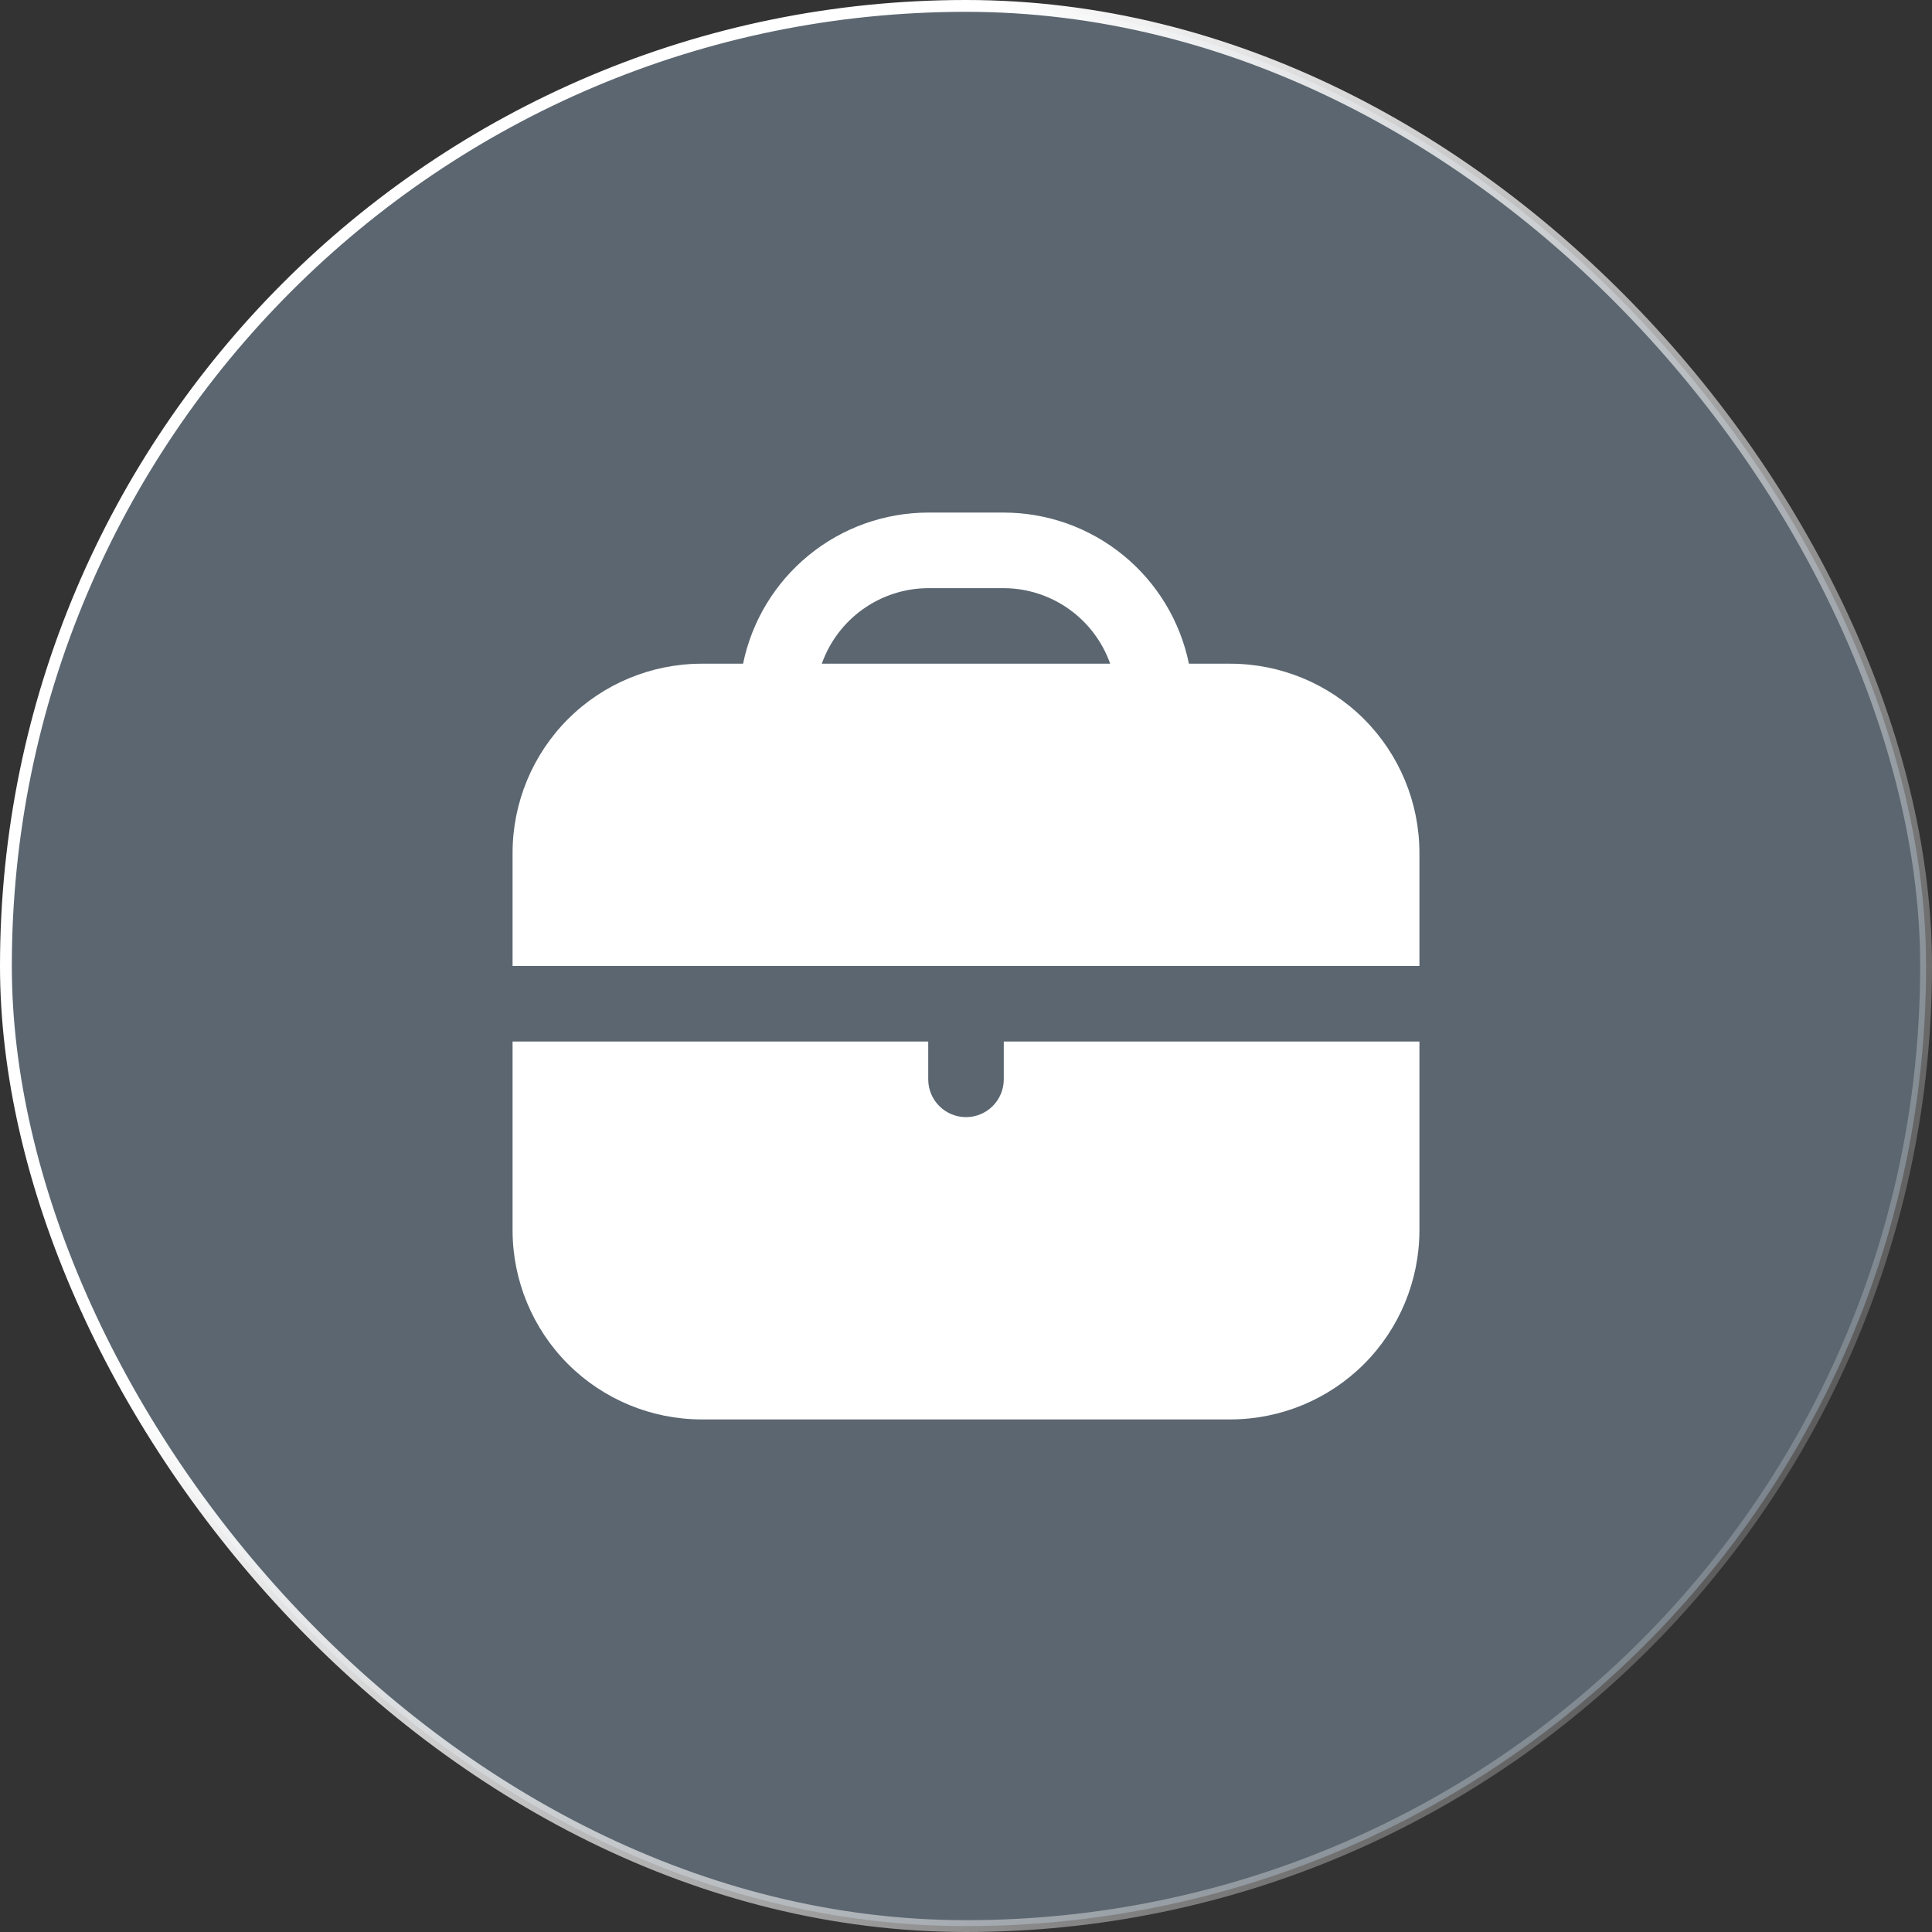
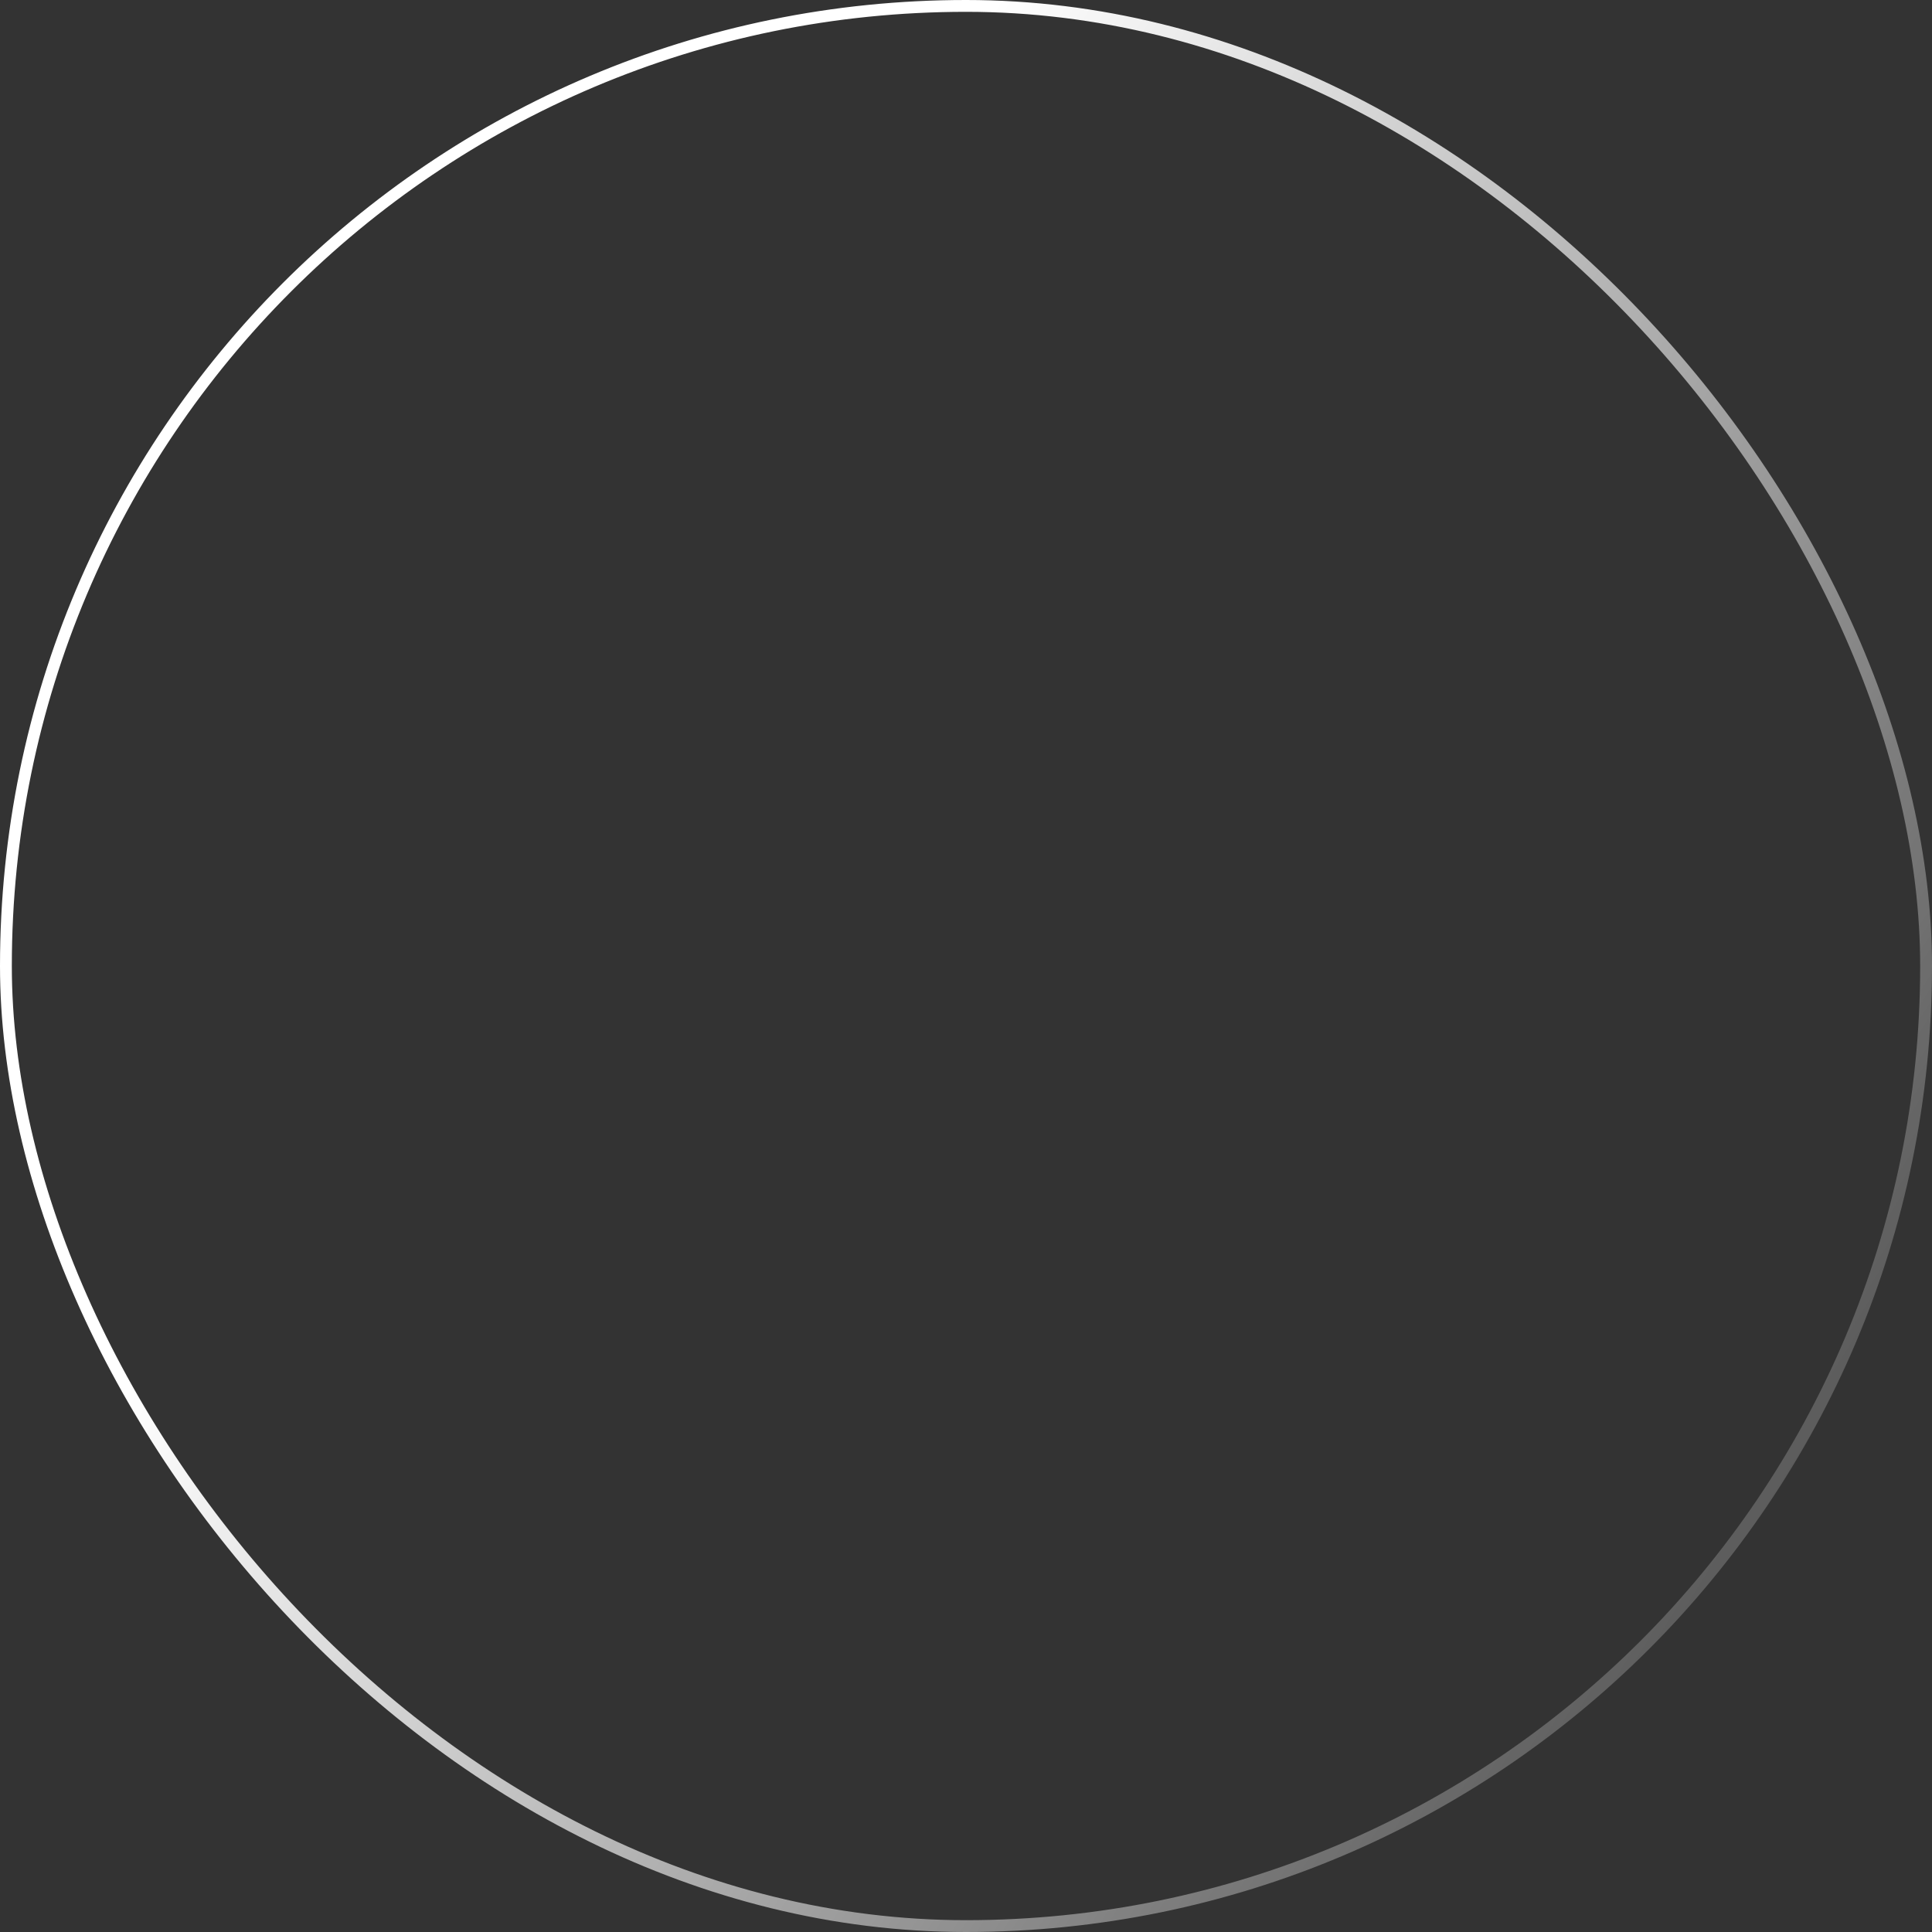
<svg xmlns="http://www.w3.org/2000/svg" width="49" height="49" viewBox="0 0 49 49" fill="none">
  <rect x="0" y="0" width="49" height="49" fill="#333333" stroke="none" />
  <g data-figma-bg-blur-radius="6.73274">
-     <rect x="0.15" y="0.15" width="48.7" height="48.7" rx="24.35" fill="#B9DDFF" fill-opacity="0.3" />
    <rect x="0.15" y="0.15" width="48.7" height="48.7" rx="24.35" stroke="url(#paint0_linear_2103_430)" stroke-width="0.3" />
    <g clip-path="url(#clip1_2103_430)">
-       <path d="M31.208 16.833H30.154C29.932 15.752 29.343 14.78 28.488 14.082C27.633 13.383 26.562 13.001 25.458 13L23.542 13C22.438 13.001 21.367 13.383 20.512 14.082C19.657 14.78 19.068 15.752 18.846 16.833H17.792C16.521 16.835 15.303 17.34 14.405 18.238C13.507 19.137 13.002 20.355 13 21.625V24.5H36V21.625C35.998 20.355 35.493 19.137 34.595 18.238C33.697 17.34 32.479 16.835 31.208 16.833ZM20.843 16.833C21.041 16.275 21.406 15.791 21.889 15.448C22.372 15.105 22.949 14.919 23.542 14.917H25.458C26.051 14.919 26.628 15.105 27.111 15.448C27.594 15.791 27.959 16.275 28.157 16.833H20.843Z" fill="white" />
-       <path d="M25.458 27.375C25.458 27.629 25.357 27.873 25.178 28.052C24.998 28.232 24.754 28.333 24.5 28.333C24.246 28.333 24.002 28.232 23.822 28.052C23.643 27.873 23.542 27.629 23.542 27.375V26.416H13V31.208C13.002 32.478 13.507 33.696 14.405 34.595C15.303 35.493 16.521 35.998 17.792 36H31.208C32.479 35.998 33.697 35.493 34.595 34.595C35.493 33.696 35.998 32.478 36 31.208V26.416H25.458V27.375Z" fill="white" />
-     </g>
+       </g>
  </g>
  <defs>
    <clipPath id="bgblur_0_2103_430_clip_path" transform="translate(6.733 6.733)">
      <rect x="0.15" y="0.15" width="48.7" height="48.7" rx="24.35" />
    </clipPath>
    <linearGradient id="paint0_linear_2103_430" x1="9.953" y1="24.5" x2="49" y2="49" gradientUnits="userSpaceOnUse">
      <stop stop-color="white" />
      <stop offset="1" stop-color="white" stop-opacity="0" />
    </linearGradient>
    <clipPath id="clip1_2103_430">
-       <rect width="23" height="23" fill="white" transform="translate(13 13)" />
-     </clipPath>
+       </clipPath>
  </defs>
</svg>